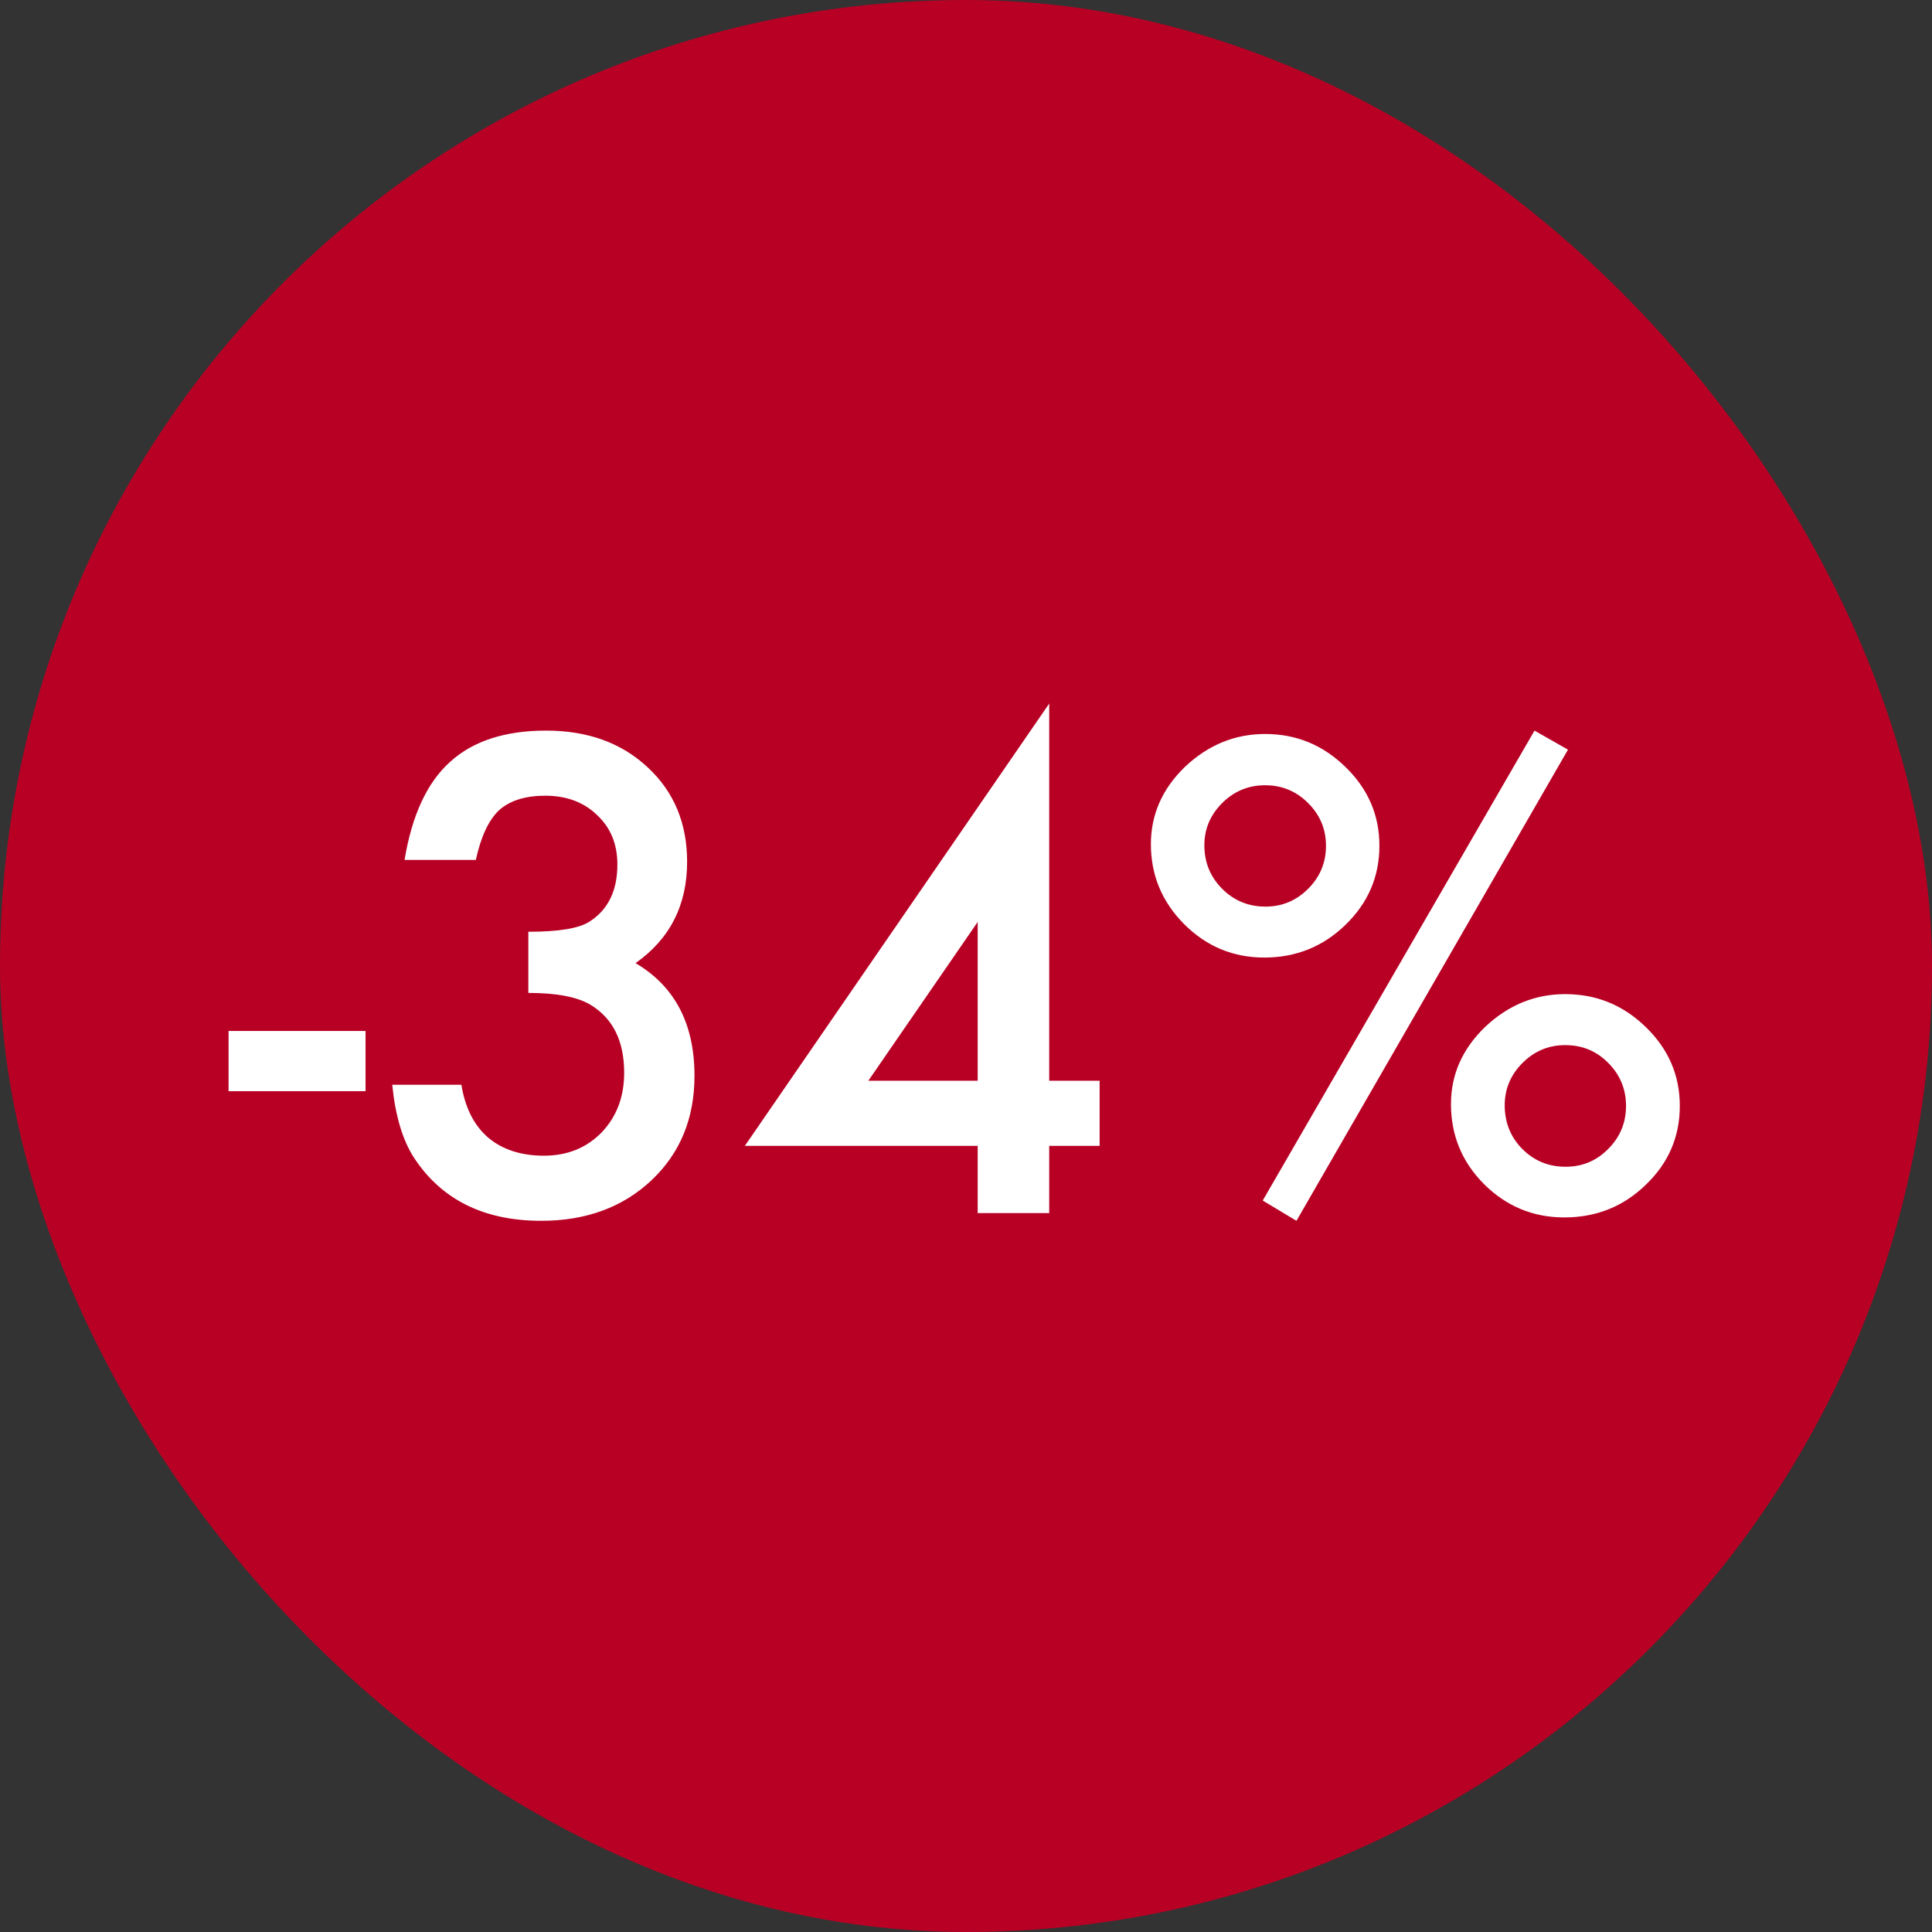
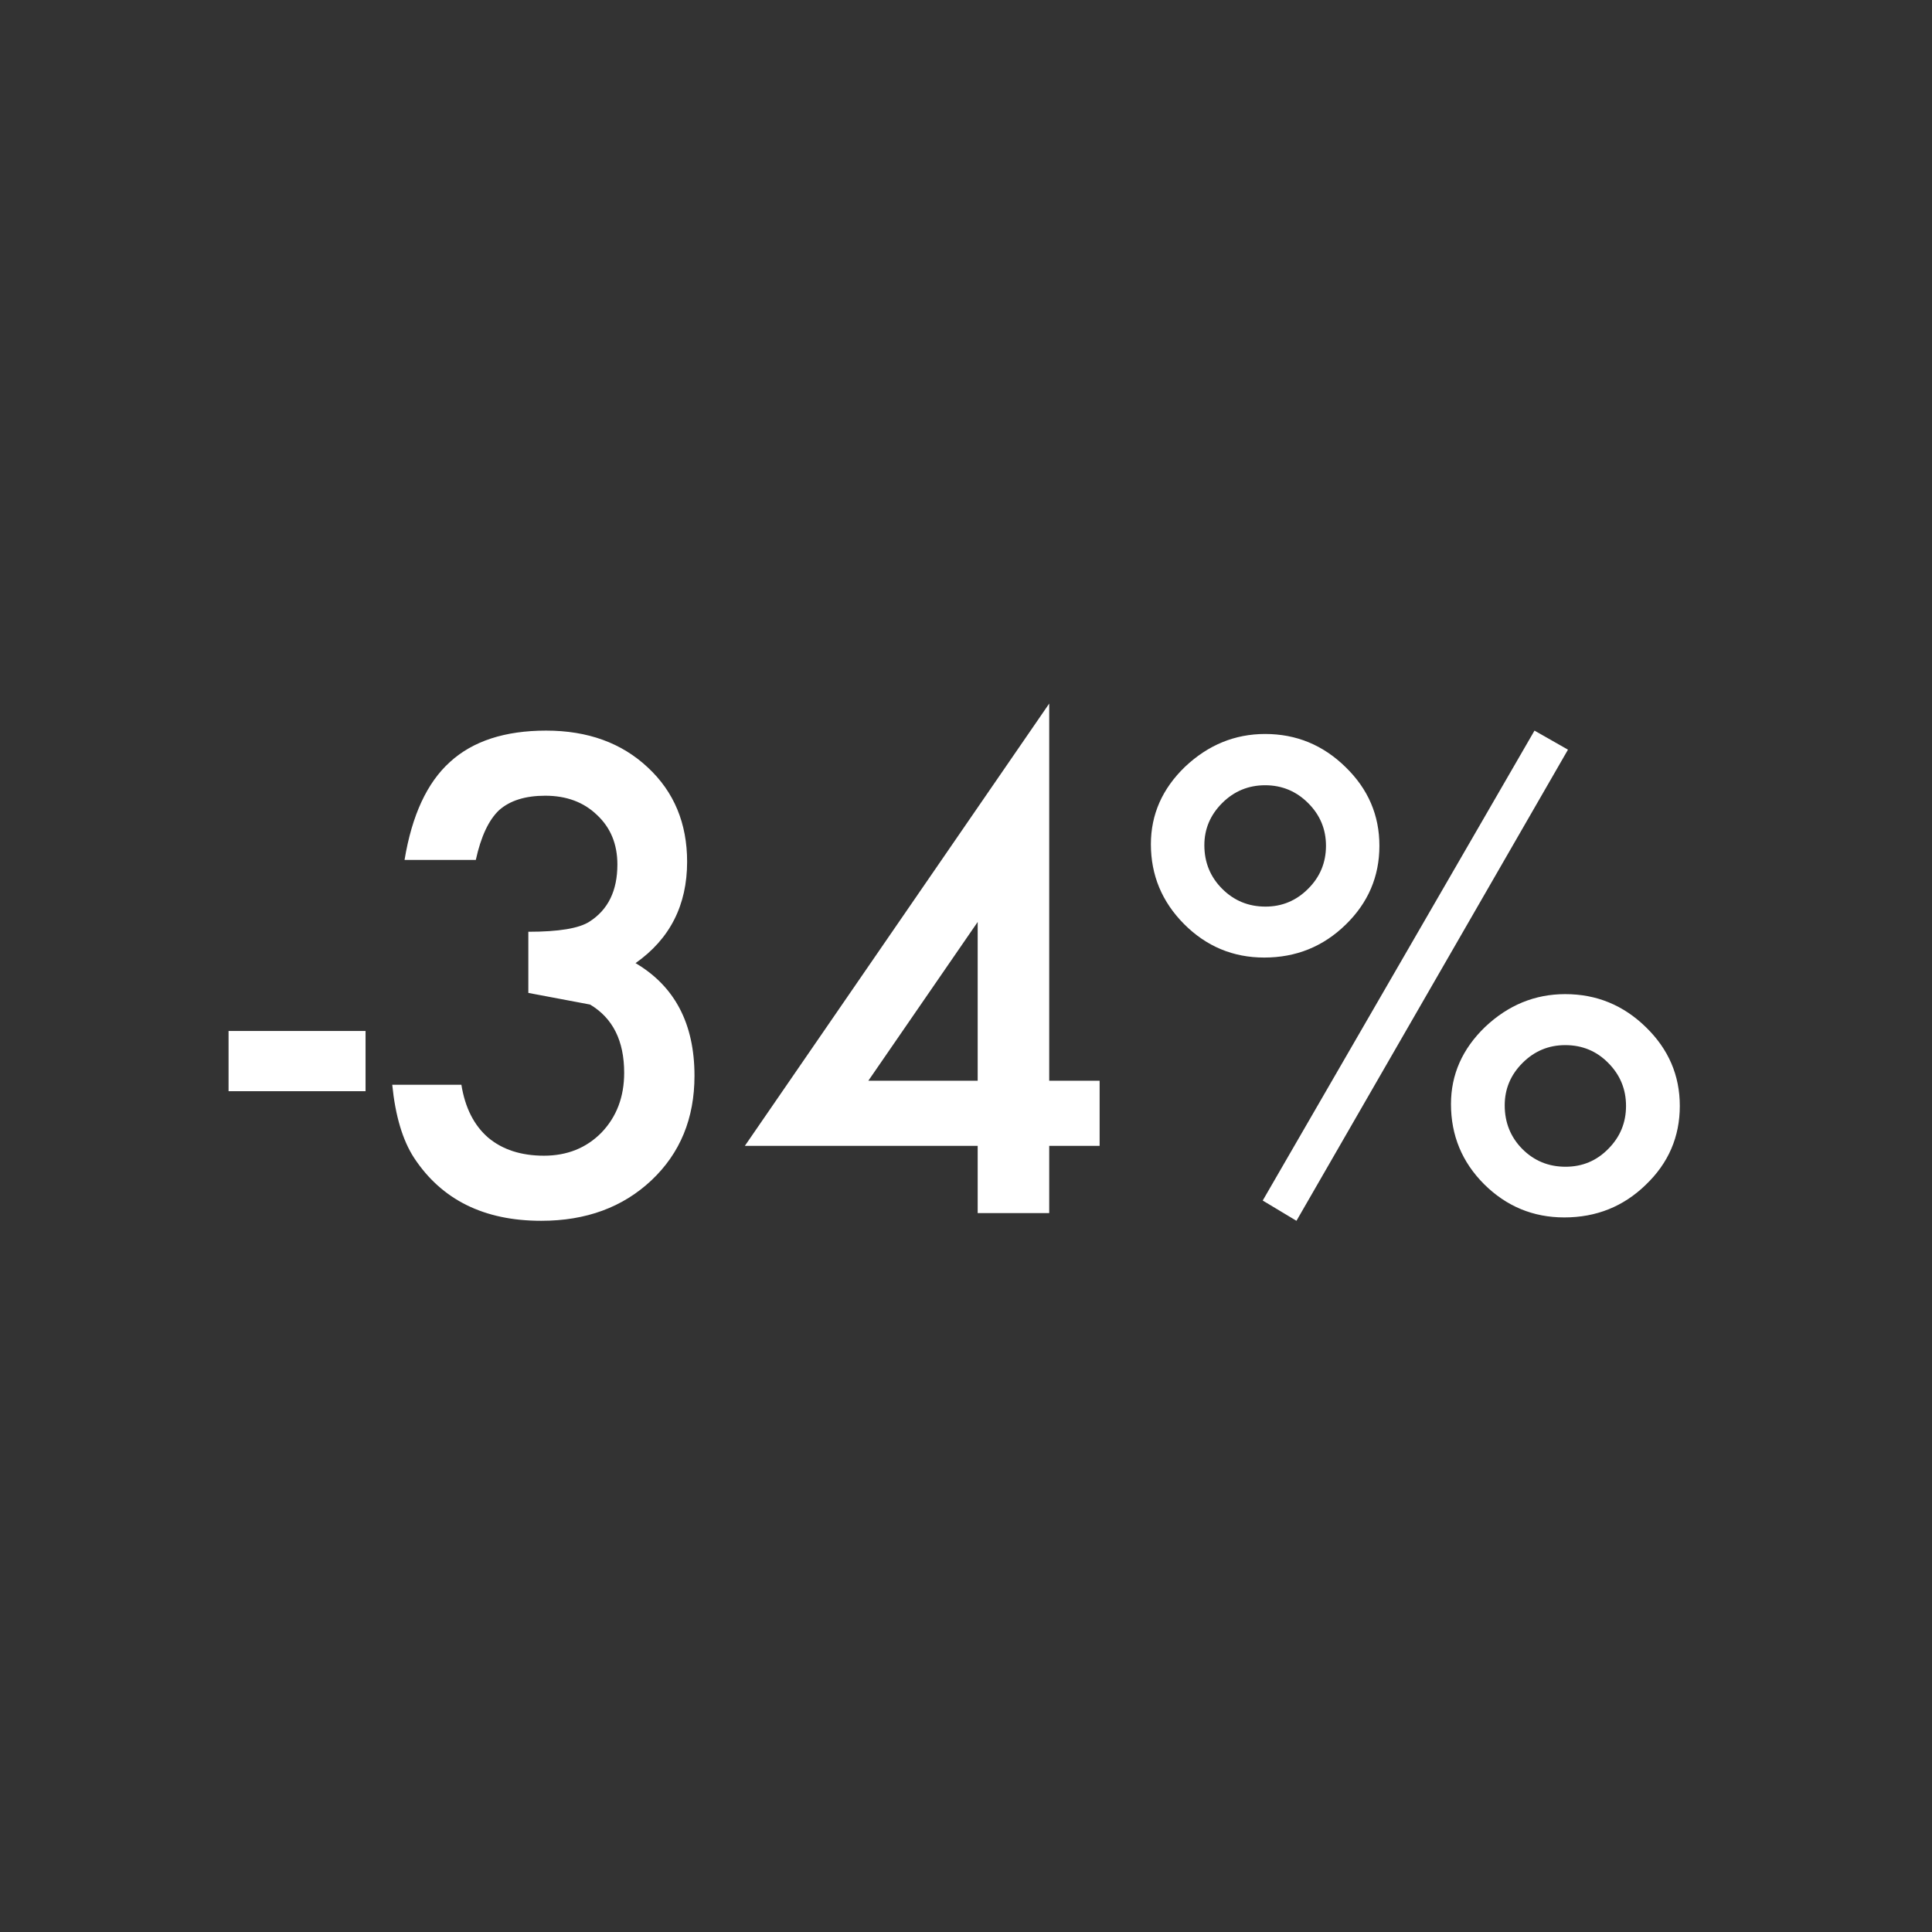
<svg xmlns="http://www.w3.org/2000/svg" width="43" height="43" viewBox="0 0 43 43" fill="none">
  <rect x="0" y="0" width="43" height="43" fill="#333333" stroke="none" />
-   <rect width="43" height="43" rx="21.5" fill="#B80024" />
-   <path d="M5.087 22.946H8.136V24.286H5.087V22.946ZM11.759 22.099V20.738C12.433 20.738 12.887 20.663 13.119 20.513C13.534 20.248 13.741 19.825 13.741 19.241C13.741 18.79 13.591 18.423 13.29 18.141C12.994 17.854 12.609 17.71 12.135 17.71C11.693 17.71 11.351 17.817 11.109 18.031C10.877 18.25 10.704 18.619 10.59 19.139H9.004C9.168 18.145 9.505 17.418 10.016 16.958C10.526 16.493 11.239 16.261 12.155 16.261C13.08 16.261 13.835 16.534 14.418 17.081C15.001 17.623 15.293 18.323 15.293 19.18C15.293 20.146 14.91 20.898 14.145 21.436C15.02 21.951 15.457 22.787 15.457 23.944C15.457 24.892 15.138 25.667 14.5 26.269C13.862 26.87 13.044 27.171 12.046 27.171C10.774 27.171 9.831 26.704 9.216 25.77C8.961 25.378 8.799 24.835 8.73 24.143H10.269C10.351 24.653 10.549 25.045 10.863 25.318C11.182 25.587 11.597 25.722 12.107 25.722C12.622 25.722 13.049 25.551 13.386 25.209C13.723 24.858 13.892 24.414 13.892 23.876C13.892 23.165 13.639 22.659 13.133 22.358C12.837 22.185 12.379 22.099 11.759 22.099ZM23.352 24.054H24.474V25.503H23.352V27H21.76V25.503H16.578L23.352 15.659V24.054ZM21.76 24.054V20.52L19.326 24.054H21.76ZM25.615 18.79C25.615 18.129 25.868 17.555 26.374 17.067C26.889 16.58 27.484 16.336 28.158 16.336C28.851 16.336 29.448 16.582 29.949 17.074C30.451 17.562 30.701 18.145 30.701 18.824C30.701 19.508 30.451 20.093 29.949 20.581C29.448 21.069 28.844 21.312 28.138 21.312C27.445 21.312 26.85 21.064 26.354 20.567C25.861 20.071 25.615 19.478 25.615 18.79ZM26.805 18.811C26.805 19.193 26.937 19.517 27.201 19.781C27.465 20.046 27.787 20.178 28.165 20.178C28.534 20.178 28.851 20.046 29.115 19.781C29.38 19.517 29.512 19.198 29.512 18.824C29.512 18.455 29.38 18.138 29.115 17.874C28.851 17.61 28.532 17.477 28.158 17.477C27.785 17.477 27.465 17.61 27.201 17.874C26.937 18.138 26.805 18.451 26.805 18.811ZM34.153 16.261L34.898 16.685L28.855 27.171L28.104 26.72L34.153 16.261ZM32.294 24.573C32.294 23.917 32.547 23.345 33.053 22.857C33.568 22.37 34.162 22.126 34.837 22.126C35.534 22.126 36.133 22.372 36.635 22.864C37.136 23.352 37.387 23.935 37.387 24.614C37.387 25.302 37.134 25.888 36.628 26.371C36.131 26.854 35.527 27.096 34.816 27.096C34.124 27.096 33.529 26.85 33.032 26.357C32.54 25.865 32.294 25.27 32.294 24.573ZM33.49 24.601C33.49 24.983 33.62 25.307 33.88 25.571C34.144 25.836 34.465 25.968 34.844 25.968C35.217 25.968 35.534 25.836 35.794 25.571C36.058 25.307 36.19 24.988 36.19 24.614C36.19 24.241 36.058 23.922 35.794 23.657C35.534 23.393 35.215 23.261 34.837 23.261C34.468 23.261 34.151 23.393 33.887 23.657C33.622 23.922 33.49 24.236 33.49 24.601Z" fill="white" />
+   <path d="M5.087 22.946H8.136V24.286H5.087V22.946ZM11.759 22.099V20.738C12.433 20.738 12.887 20.663 13.119 20.513C13.534 20.248 13.741 19.825 13.741 19.241C13.741 18.79 13.591 18.423 13.29 18.141C12.994 17.854 12.609 17.71 12.135 17.71C11.693 17.71 11.351 17.817 11.109 18.031C10.877 18.25 10.704 18.619 10.59 19.139H9.004C9.168 18.145 9.505 17.418 10.016 16.958C10.526 16.493 11.239 16.261 12.155 16.261C13.08 16.261 13.835 16.534 14.418 17.081C15.001 17.623 15.293 18.323 15.293 19.18C15.293 20.146 14.91 20.898 14.145 21.436C15.02 21.951 15.457 22.787 15.457 23.944C15.457 24.892 15.138 25.667 14.5 26.269C13.862 26.87 13.044 27.171 12.046 27.171C10.774 27.171 9.831 26.704 9.216 25.77C8.961 25.378 8.799 24.835 8.73 24.143H10.269C10.351 24.653 10.549 25.045 10.863 25.318C11.182 25.587 11.597 25.722 12.107 25.722C12.622 25.722 13.049 25.551 13.386 25.209C13.723 24.858 13.892 24.414 13.892 23.876C13.892 23.165 13.639 22.659 13.133 22.358ZM23.352 24.054H24.474V25.503H23.352V27H21.76V25.503H16.578L23.352 15.659V24.054ZM21.76 24.054V20.52L19.326 24.054H21.76ZM25.615 18.79C25.615 18.129 25.868 17.555 26.374 17.067C26.889 16.58 27.484 16.336 28.158 16.336C28.851 16.336 29.448 16.582 29.949 17.074C30.451 17.562 30.701 18.145 30.701 18.824C30.701 19.508 30.451 20.093 29.949 20.581C29.448 21.069 28.844 21.312 28.138 21.312C27.445 21.312 26.85 21.064 26.354 20.567C25.861 20.071 25.615 19.478 25.615 18.79ZM26.805 18.811C26.805 19.193 26.937 19.517 27.201 19.781C27.465 20.046 27.787 20.178 28.165 20.178C28.534 20.178 28.851 20.046 29.115 19.781C29.38 19.517 29.512 19.198 29.512 18.824C29.512 18.455 29.38 18.138 29.115 17.874C28.851 17.61 28.532 17.477 28.158 17.477C27.785 17.477 27.465 17.61 27.201 17.874C26.937 18.138 26.805 18.451 26.805 18.811ZM34.153 16.261L34.898 16.685L28.855 27.171L28.104 26.72L34.153 16.261ZM32.294 24.573C32.294 23.917 32.547 23.345 33.053 22.857C33.568 22.37 34.162 22.126 34.837 22.126C35.534 22.126 36.133 22.372 36.635 22.864C37.136 23.352 37.387 23.935 37.387 24.614C37.387 25.302 37.134 25.888 36.628 26.371C36.131 26.854 35.527 27.096 34.816 27.096C34.124 27.096 33.529 26.85 33.032 26.357C32.54 25.865 32.294 25.27 32.294 24.573ZM33.49 24.601C33.49 24.983 33.62 25.307 33.88 25.571C34.144 25.836 34.465 25.968 34.844 25.968C35.217 25.968 35.534 25.836 35.794 25.571C36.058 25.307 36.19 24.988 36.19 24.614C36.19 24.241 36.058 23.922 35.794 23.657C35.534 23.393 35.215 23.261 34.837 23.261C34.468 23.261 34.151 23.393 33.887 23.657C33.622 23.922 33.49 24.236 33.49 24.601Z" fill="white" />
</svg>